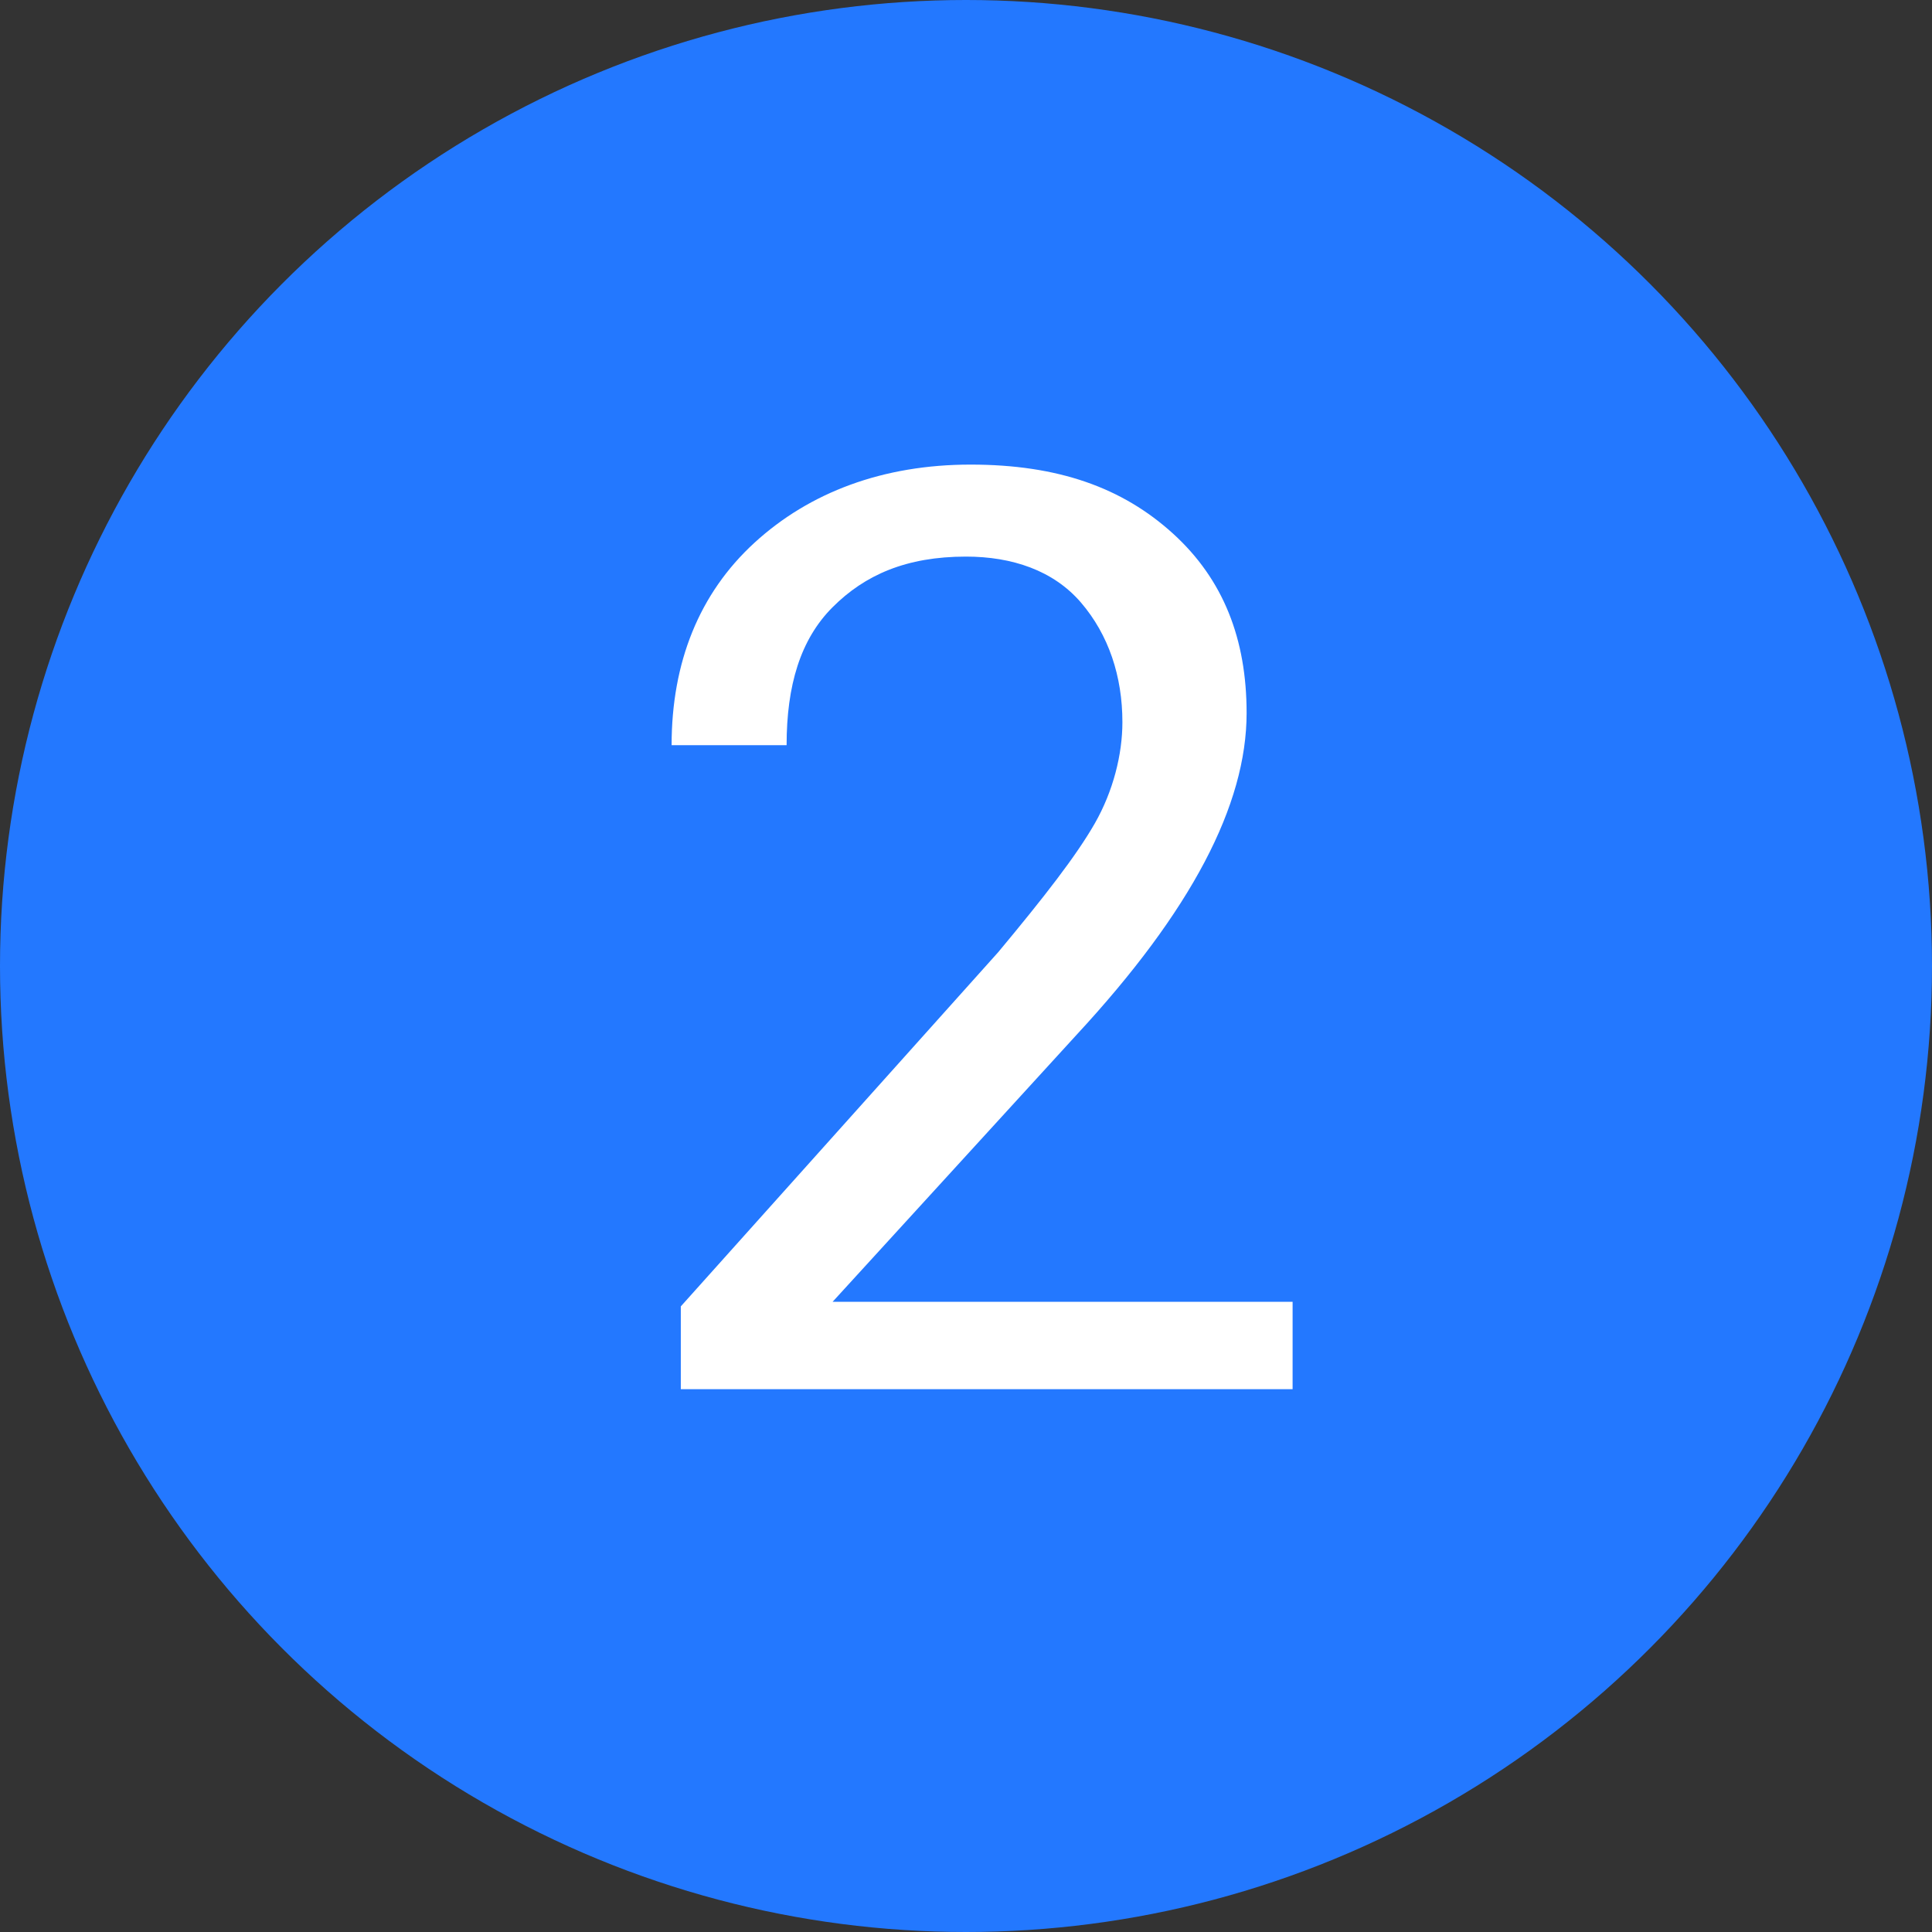
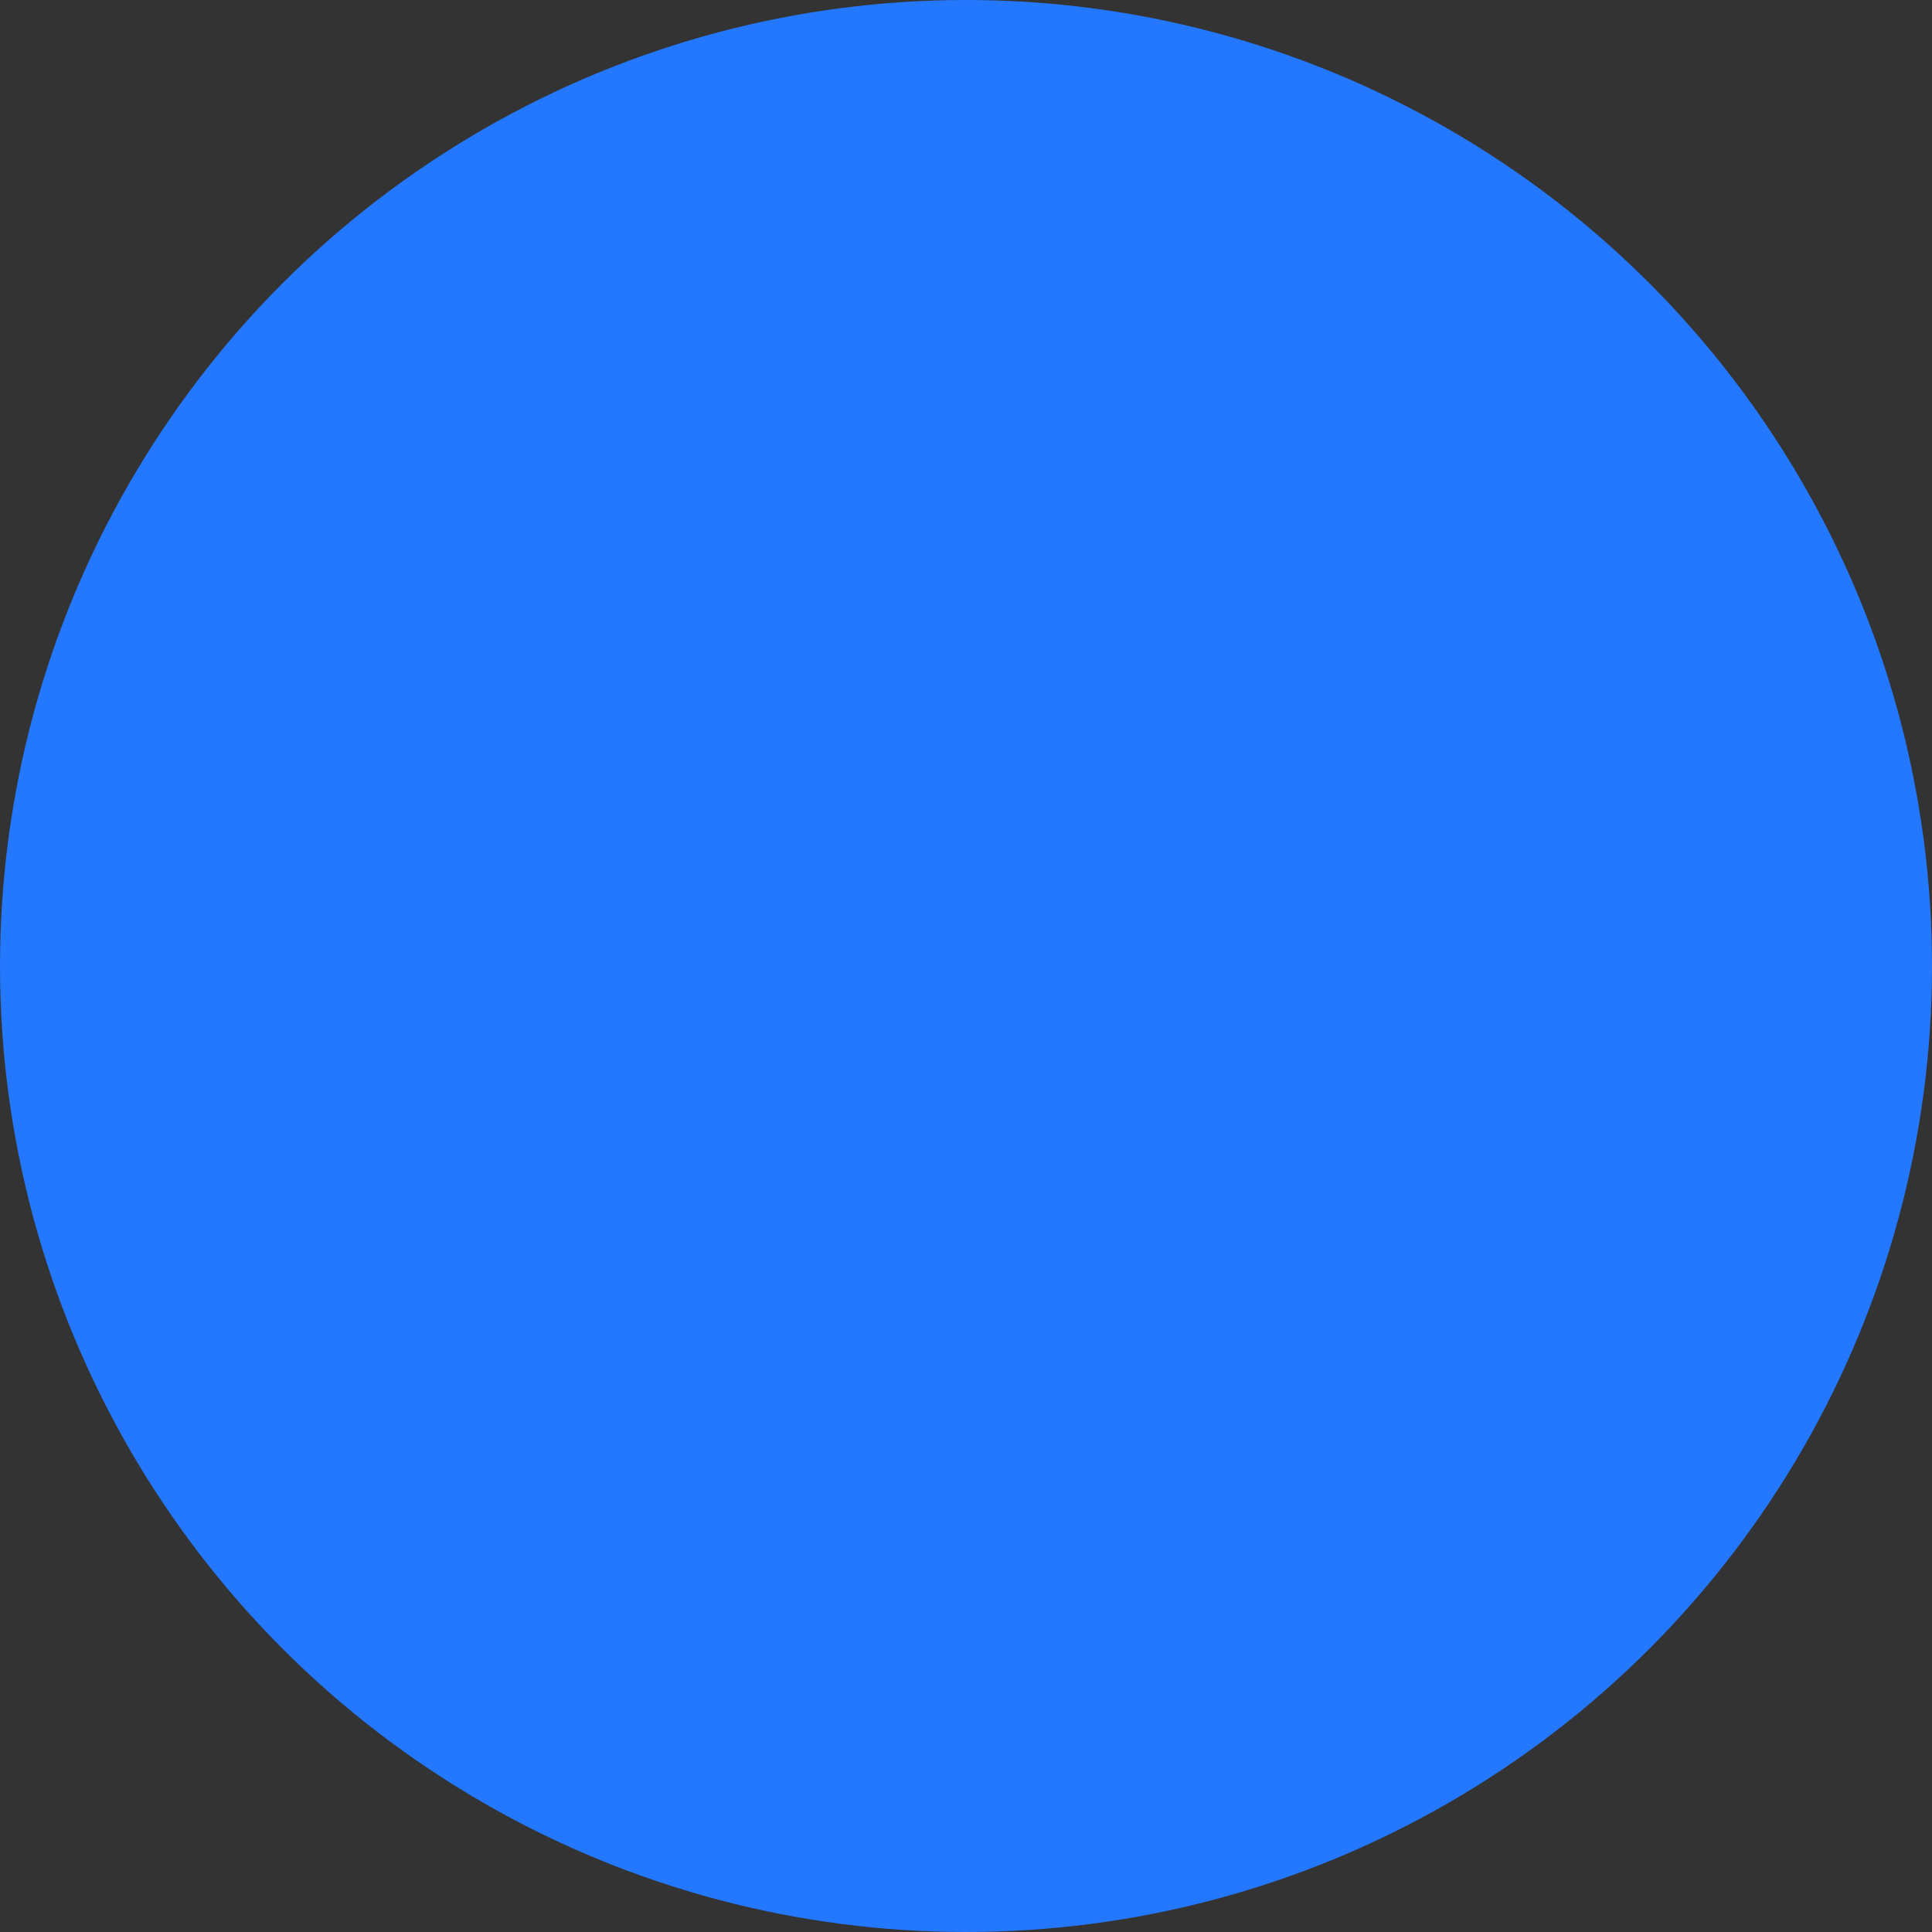
<svg xmlns="http://www.w3.org/2000/svg" version="1.1" id="Слой_1" x="0px" y="0px" viewBox="0 0 42 42" enable-background="new 0 0 42 42" xml:space="preserve">
  <rect x="0" y="0" width="42" height="42" fill="#333333" stroke="none" />
  <circle fill="#2378FF" cx="21" cy="21" r="21" />
  <g>
-     <path fill="#FFFFFF" d="M27.8,30.2h-13v-1.8l6.9-7.7c1-1.2,1.7-2.1,2.1-2.8s0.6-1.5,0.6-2.2c0-1-0.3-1.9-0.9-2.6   c-0.6-0.7-1.5-1-2.5-1c-1.3,0-2.2,0.4-2.9,1.1c-0.7,0.7-1,1.7-1,3h-2.5c0-1.8,0.6-3.3,1.8-4.4c1.2-1.1,2.8-1.7,4.7-1.7   c1.9,0,3.3,0.5,4.4,1.5s1.6,2.3,1.6,3.9c0,2-1.2,4.3-3.7,7l-5.3,5.8h10V30.2z" />
-   </g>
+     </g>
  <g>
</g>
  <g>
</g>
  <g>
</g>
  <g>
</g>
  <g>
</g>
  <g>
</g>
</svg>